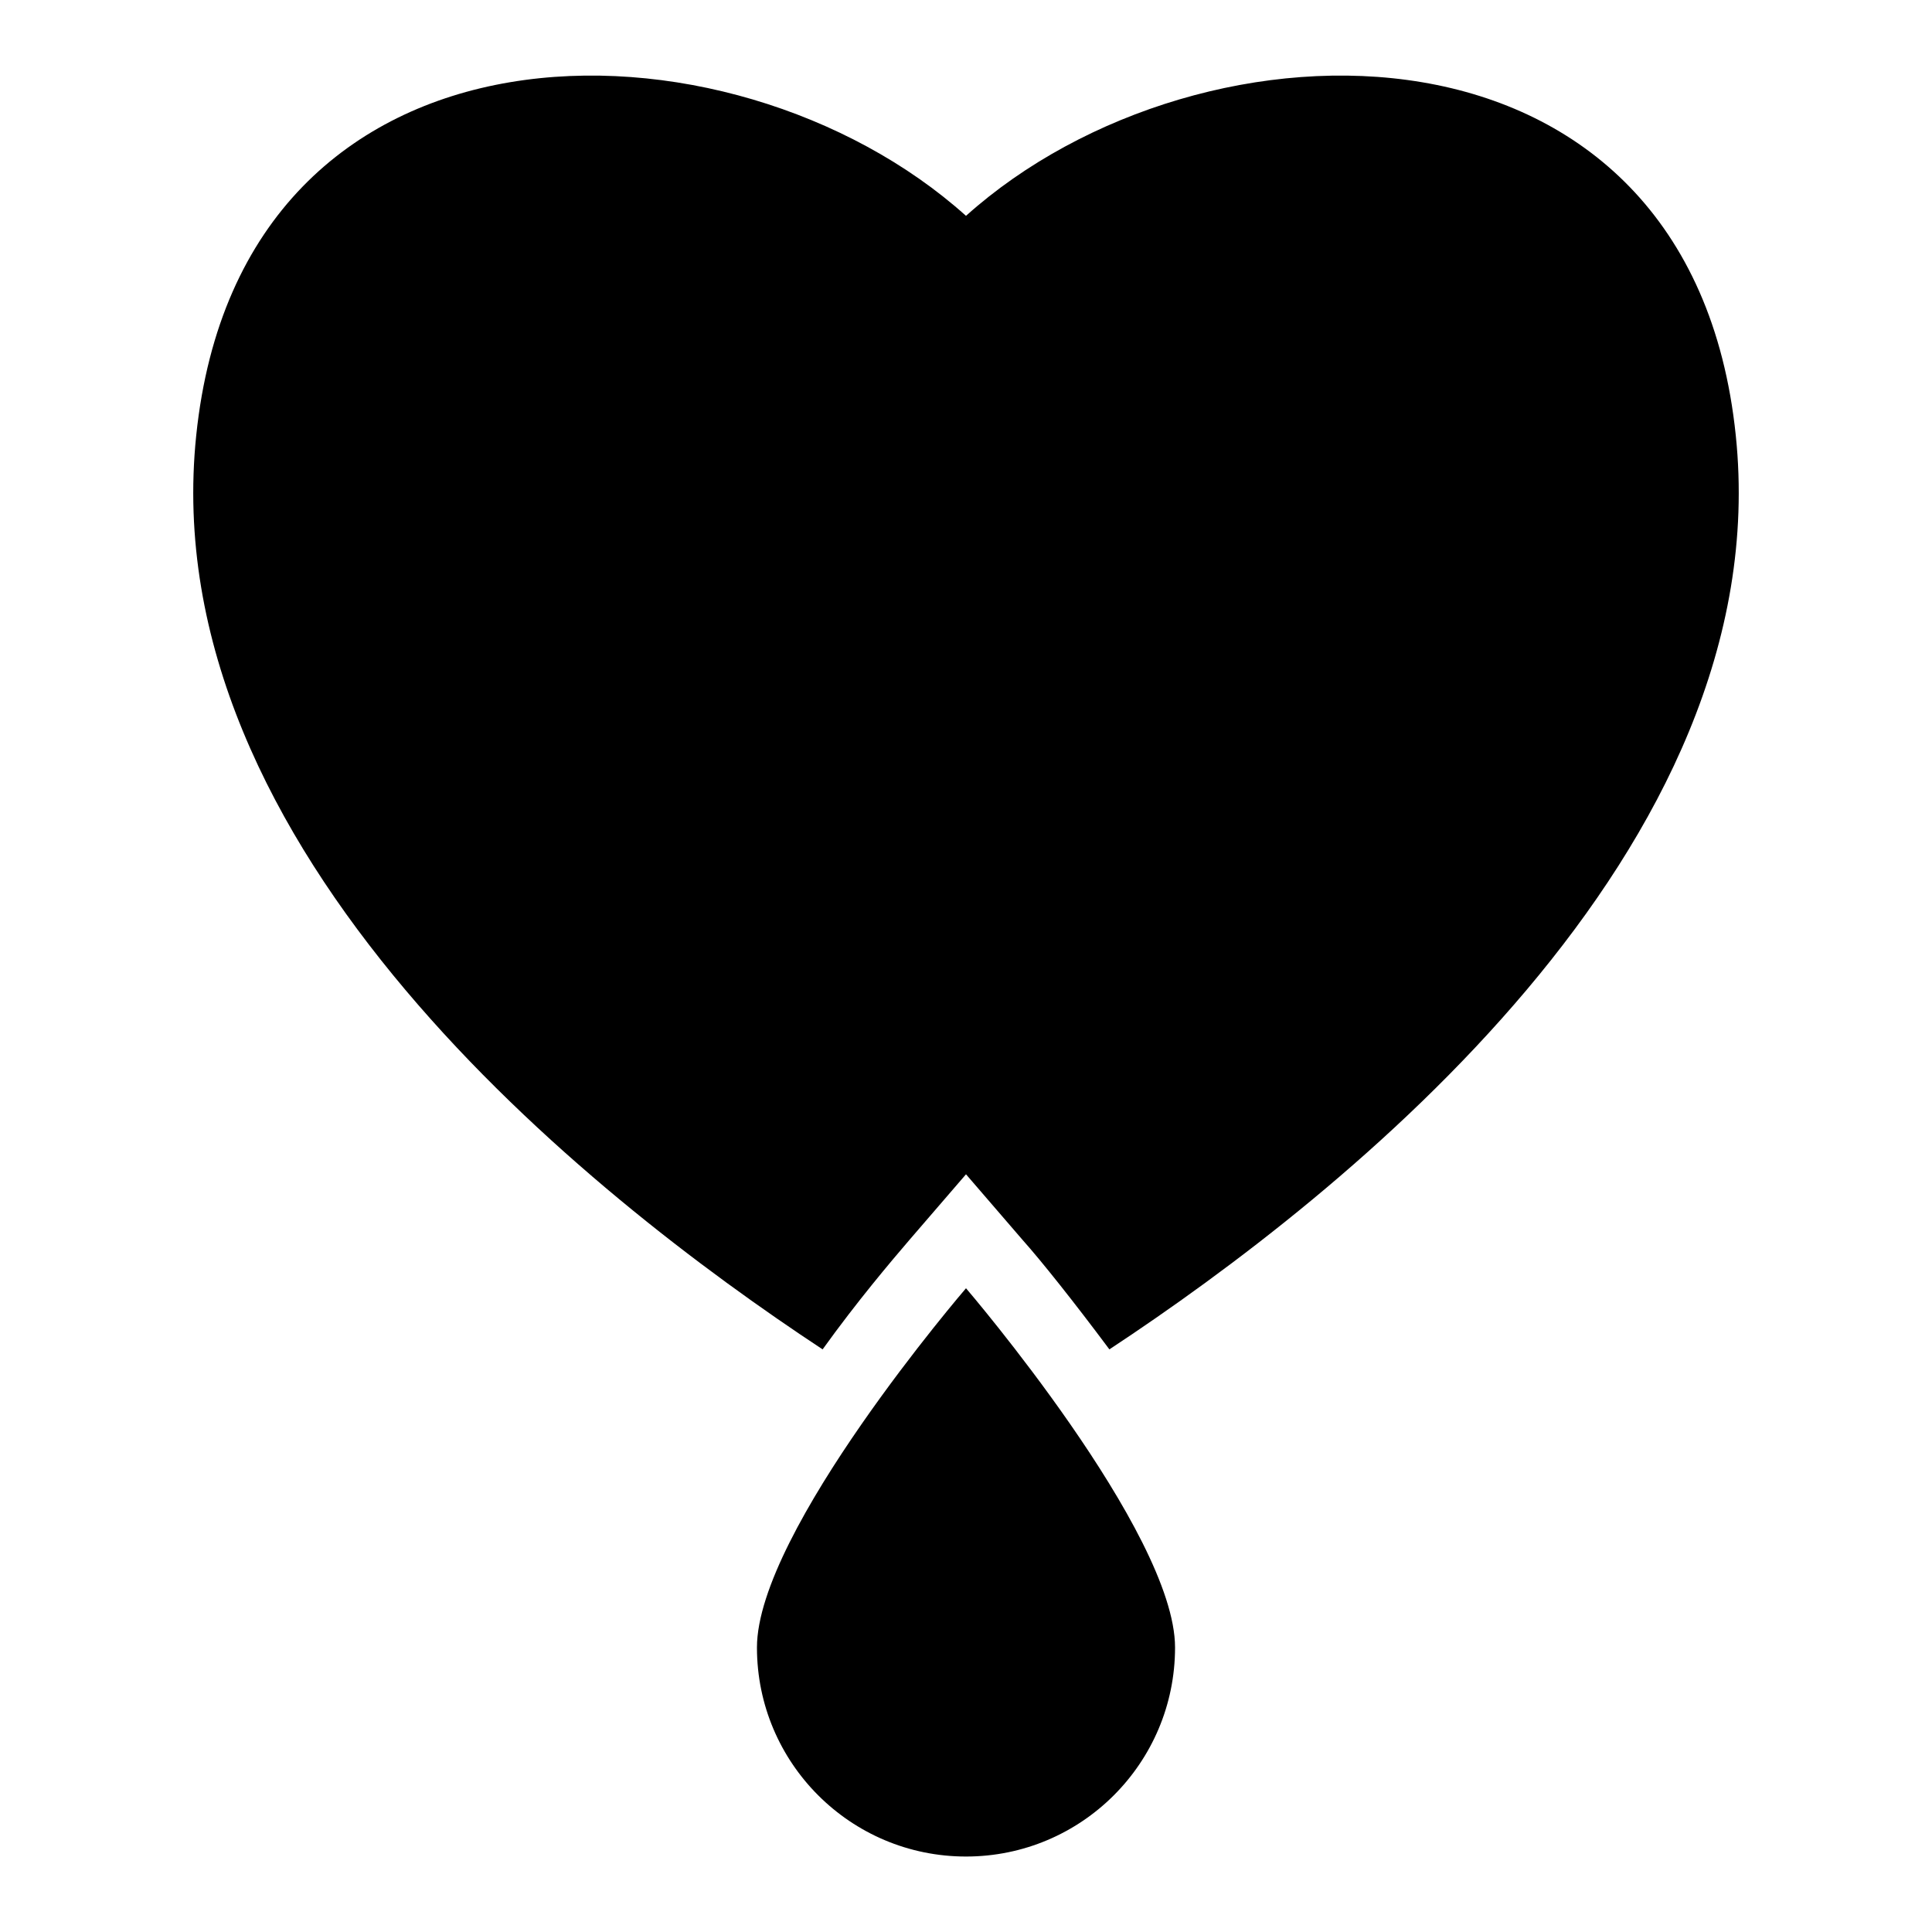
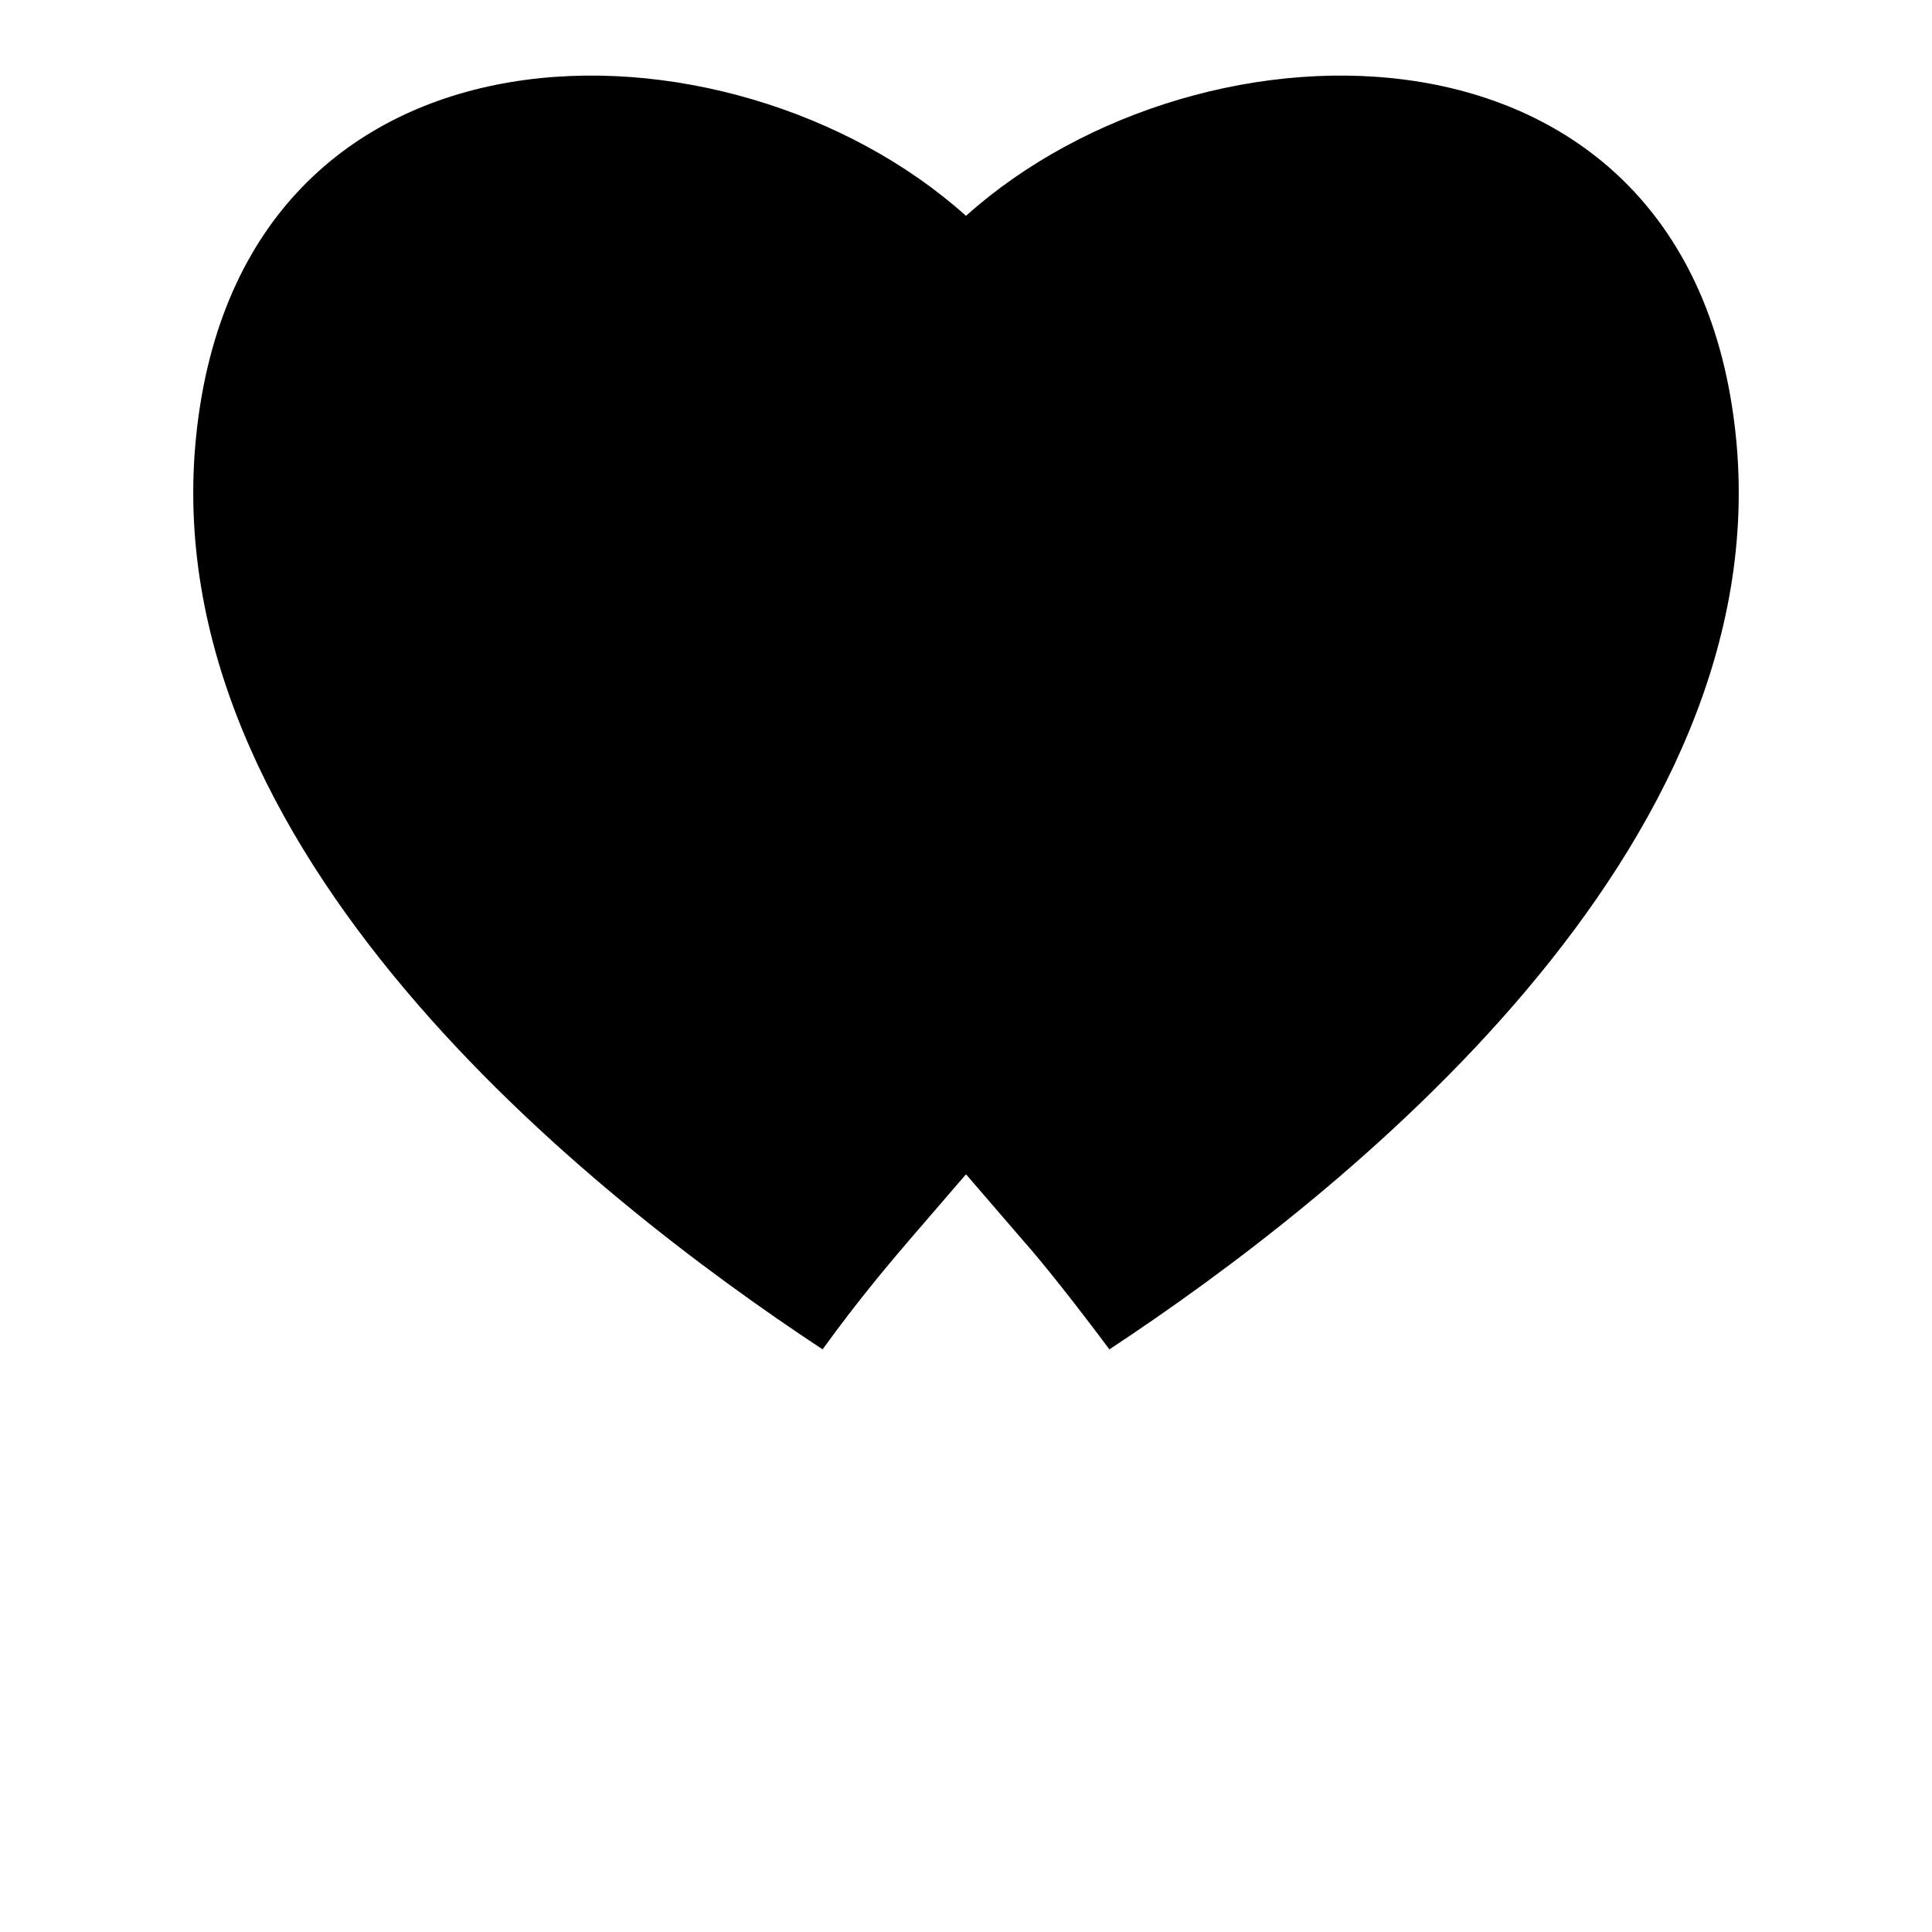
<svg xmlns="http://www.w3.org/2000/svg" version="1.1" x="0px" y="0px" viewBox="0 0 256 256" enable-background="new 0 0 256 256" xml:space="preserve">
  <g>
    <g>
      <g>
        <g>
          <path fill="#000000" d="M230,57.7c-6-58-70.8-57.1-102-29.1C96.8,0.6,32-0.3,26,57.7c-5.7,54.9,51.9,100.6,83,121.1c4.6-6.4,9.1-11.7,11.5-14.5l7.5-8.7l7.5,8.7c2.5,2.8,6.8,8.2,11.5,14.5C178.1,158.3,235.7,112.6,230,57.7z" />
-           <path fill="#000000" d="M100.3,218.3c0,15.3,12.4,27.7,27.7,27.7c15.3,0,27.7-12.4,27.7-27.7c0-15.3-27.7-47.6-27.7-47.6S100.3,202.9,100.3,218.3z" />
        </g>
      </g>
      <g />
      <g />
      <g />
      <g />
      <g />
      <g />
      <g />
      <g />
      <g />
      <g />
      <g />
      <g />
      <g />
      <g />
      <g />
    </g>
  </g>
</svg>